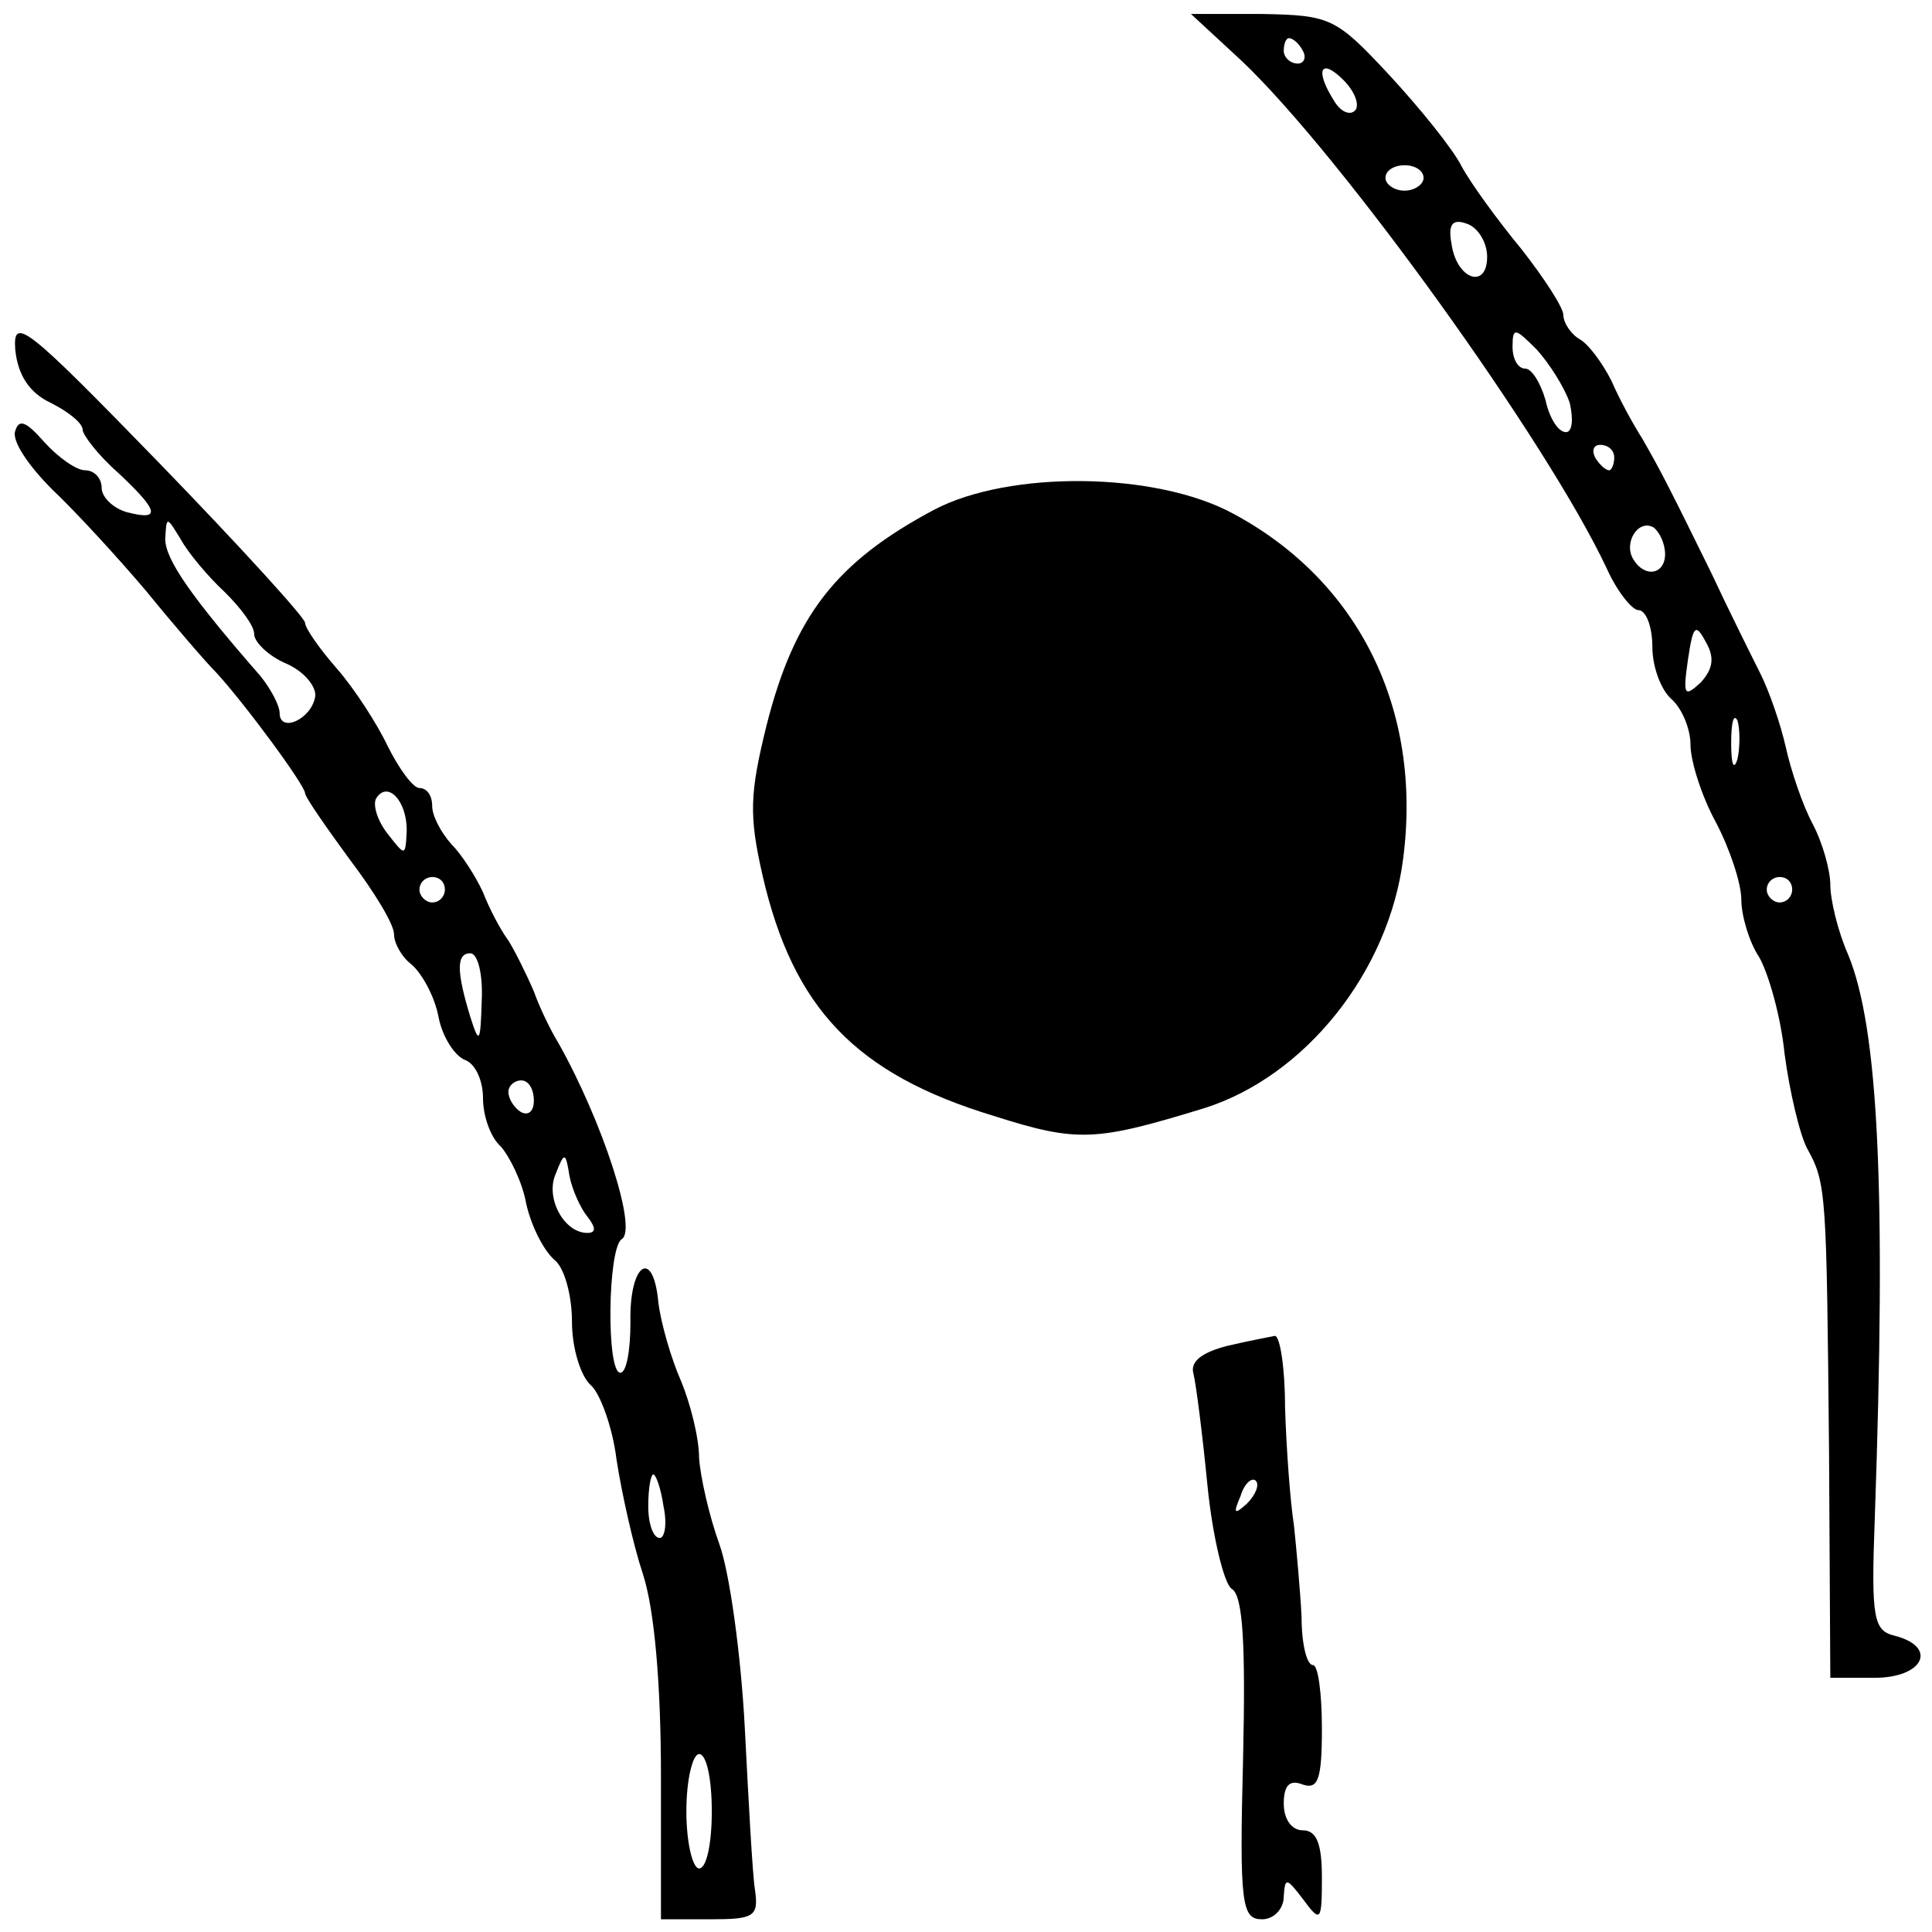
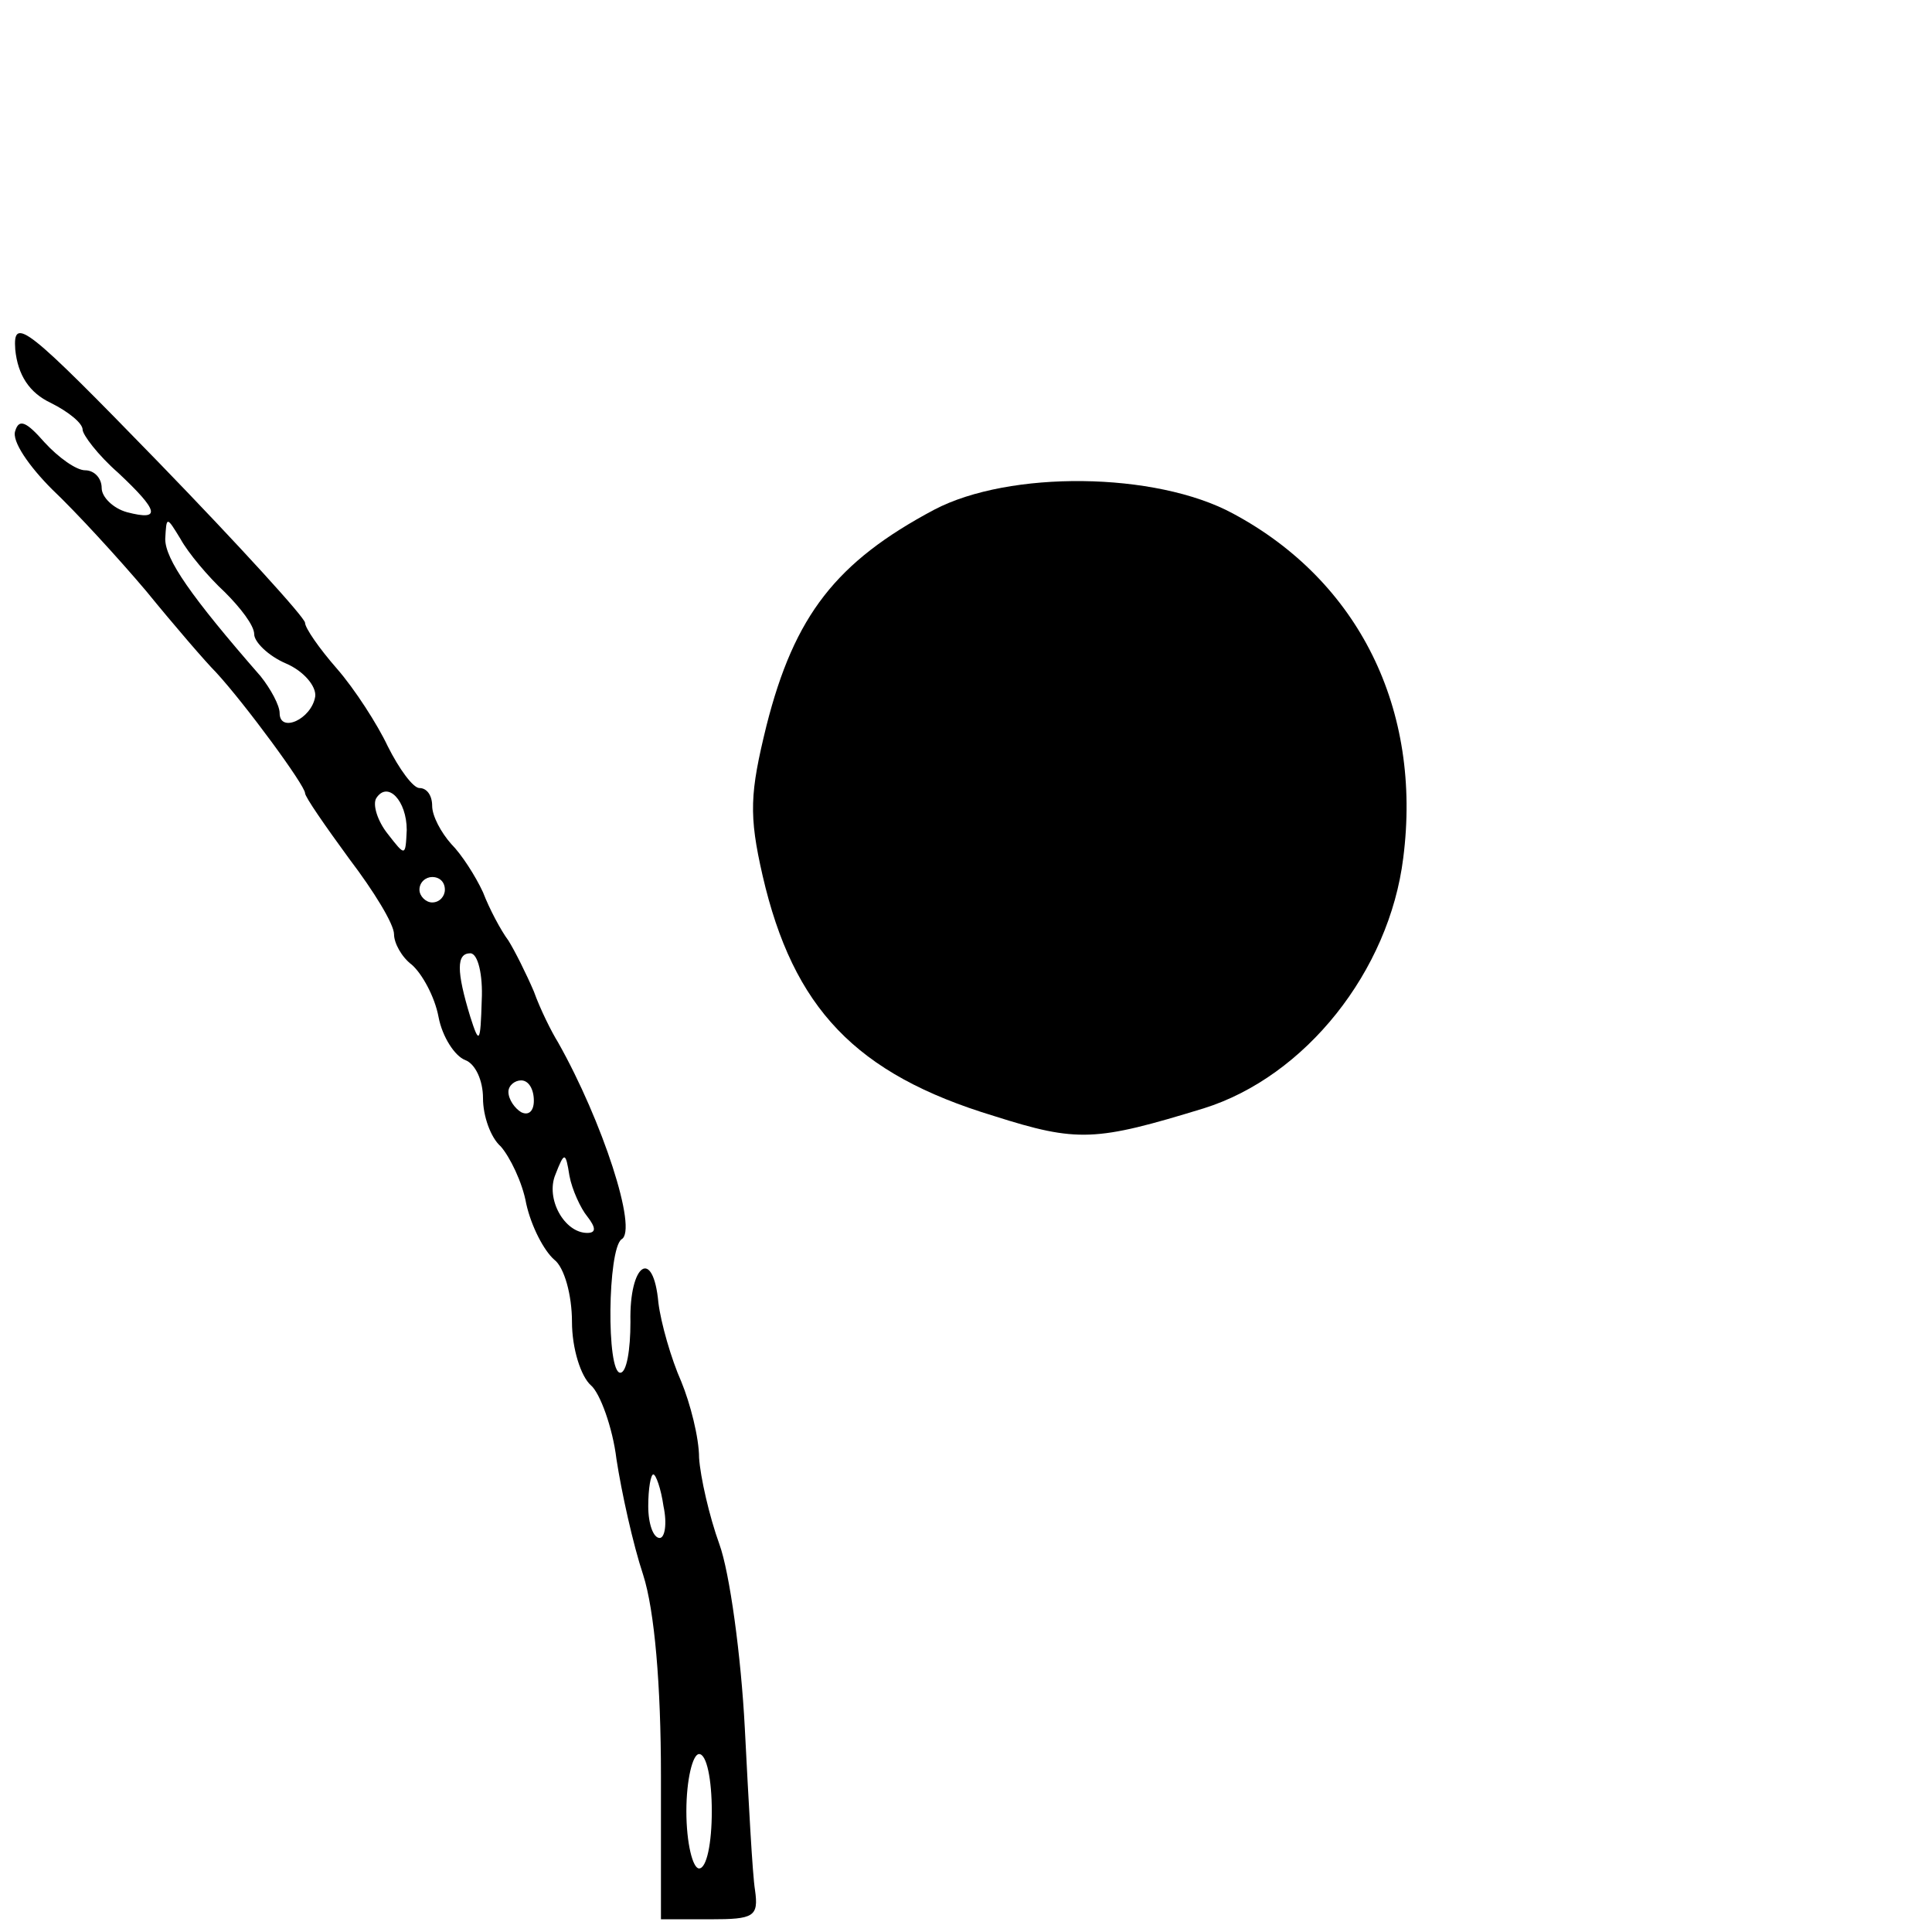
<svg xmlns="http://www.w3.org/2000/svg" version="1.0" width="152pt" height="152pt" viewBox="0 0 152 152" preserveAspectRatio="xMidYMid meet">
  <g transform="translate(0,152) scale(0.1,-0.1)" fill="#000000" stroke="none">
-     <path d="M977 1472 c78 -74 240 -299 287 -399 8 -18 20 -33 25 -33 6 0 11 -13 11 -29 0 -16 7 -34 15 -41 8 -7 15 -23 15 -36 0 -13 9 -41 20 -61 11 -21 20 -48 20 -61 0 -12 6 -33 14 -45 7 -12 17 -46 20 -76 4 -30 12 -64 18 -75 15 -27 15 -35 17 -238 l1 -178 35 0 c38 0 50 24 16 33 -17 4 -19 13 -16 93 9 257 3 385 -21 443 -8 18 -14 43 -14 55 0 11 -6 33 -14 48 -8 15 -17 42 -21 60 -4 18 -13 44 -20 58 -7 14 -25 50 -39 80 -32 65 -39 79 -54 105 -7 11 -18 31 -24 45 -7 14 -18 29 -25 33 -7 4 -13 13 -13 19 0 6 -15 29 -33 52 -19 23 -40 52 -47 65 -7 14 -33 46 -57 72 -42 45 -46 47 -100 48 l-56 0 40 -37z m48 8 c3 -5 1 -10 -4 -10 -6 0 -11 5 -11 10 0 6 2 10 4 10 3 0 8 -4 11 -10z m41 -47 c-4 -4 -11 -1 -16 7 -16 25 -11 35 7 17 9 -9 13 -20 9 -24z m54 -53 c0 -5 -7 -10 -15 -10 -8 0 -15 5 -15 10 0 6 7 10 15 10 8 0 15 -4 15 -10z m50 -62 c0 -26 -24 -18 -28 10 -3 16 1 20 12 16 9 -3 16 -15 16 -26z m65 -115 c3 -13 2 -23 -3 -23 -6 0 -13 11 -16 25 -4 14 -11 25 -16 25 -6 0 -10 8 -10 17 0 16 2 15 19 -2 10 -11 22 -30 26 -42z m35 -43 c0 -5 -2 -10 -4 -10 -3 0 -8 5 -11 10 -3 6 -1 10 4 10 6 0 11 -4 11 -10z m40 -76 c0 -16 -16 -19 -25 -4 -8 13 4 32 16 25 5 -4 9 -13 9 -21z m28 -101 c-13 -12 -14 -10 -10 18 4 27 6 29 14 14 7 -12 6 -21 -4 -32z m29 -60 c-3 -10 -5 -4 -5 12 0 17 2 24 5 18 2 -7 2 -21 0 -30z m43 -103 c0 -5 -4 -10 -10 -10 -5 0 -10 5 -10 10 0 6 5 10 10 10 6 0 10 -4 10 -10z" />
    <path d="M12 1245 c2 -20 11 -34 28 -42 14 -7 25 -16 25 -21 0 -4 12 -20 28 -34 32 -30 34 -38 7 -31 -11 3 -20 12 -20 19 0 8 -6 14 -13 14 -7 0 -21 10 -32 22 -14 16 -20 19 -23 9 -3 -8 11 -28 29 -46 19 -18 52 -54 74 -80 22 -27 47 -56 55 -64 23 -25 70 -89 70 -95 0 -3 16 -26 35 -52 19 -25 35 -51 35 -59 0 -7 6 -18 14 -24 8 -7 18 -25 21 -41 3 -16 13 -31 21 -34 8 -3 14 -16 14 -30 0 -14 6 -31 14 -38 7 -8 17 -28 20 -45 4 -18 14 -37 22 -44 8 -6 14 -28 14 -49 0 -21 7 -43 15 -50 7 -6 17 -33 20 -58 4 -26 13 -67 21 -91 9 -28 14 -87 14 -158 l0 -113 39 0 c34 0 38 2 35 23 -2 12 -5 69 -8 127 -3 58 -12 123 -20 145 -8 22 -15 53 -16 68 0 16 -7 43 -14 60 -8 18 -16 46 -18 62 -4 44 -23 31 -22 -15 0 -22 -3 -40 -8 -40 -11 0 -10 97 1 105 13 7 -15 93 -50 155 -5 8 -14 26 -19 40 -6 14 -15 32 -20 40 -6 8 -15 25 -20 38 -6 13 -17 30 -25 38 -8 9 -15 22 -15 30 0 8 -4 14 -10 14 -5 0 -16 15 -25 33 -8 17 -26 45 -40 61 -14 16 -25 32 -25 36 0 4 -52 61 -115 126 -104 107 -115 116 -113 89z m165 -191 c12 -12 23 -26 23 -33 0 -6 11 -17 25 -23 14 -6 24 -18 23 -26 -3 -18 -28 -29 -28 -13 0 6 -7 19 -15 29 -55 63 -75 92 -75 108 1 18 1 18 12 0 6 -11 22 -30 35 -42z m143 -187 c-1 -21 -1 -21 -15 -3 -8 10 -12 23 -9 28 9 14 24 -2 24 -25z m30 -47 c0 -5 -4 -10 -10 -10 -5 0 -10 5 -10 10 0 6 5 10 10 10 6 0 10 -4 10 -10z m29 -87 c-1 -34 -2 -35 -9 -13 -11 36 -11 50 0 50 6 0 10 -17 9 -37z m41 -79 c0 -8 -4 -12 -10 -9 -5 3 -10 10 -10 16 0 5 5 9 10 9 6 0 10 -7 10 -16z m42 -91 c7 -9 7 -13 0 -13 -18 0 -33 27 -25 46 7 18 8 18 11 -1 2 -11 9 -26 14 -32z m60 -228 c3 -14 1 -25 -3 -25 -5 0 -9 11 -9 25 0 14 2 25 4 25 2 0 6 -11 8 -25z m38 -240 c0 -25 -4 -45 -10 -45 -5 0 -10 20 -10 45 0 25 5 45 10 45 6 0 10 -20 10 -45z" />
    <path d="M735 1119 c-77 -41 -110 -83 -132 -170 -13 -53 -14 -70 -3 -118 24 -104 73 -156 182 -189 66 -21 80 -20 165 6 80 25 146 108 157 197 15 117 -35 218 -134 271 -61 33 -176 34 -235 3z" />
-     <path d="M965 461 c-19 -5 -29 -12 -26 -22 2 -8 7 -47 11 -88 4 -40 13 -77 19 -81 9 -5 11 -44 9 -133 -3 -116 -1 -127 15 -127 9 0 17 8 17 18 1 15 2 15 15 -2 14 -19 15 -18 15 17 0 26 -4 37 -15 37 -9 0 -15 9 -15 21 0 15 5 19 15 15 12 -4 15 4 15 44 0 28 -3 50 -7 50 -5 0 -9 17 -9 38 -1 20 -4 53 -6 72 -3 19 -6 61 -7 93 0 31 -4 56 -8 56 -5 -1 -21 -4 -38 -8z m16 -124 c-10 -9 -11 -8 -5 6 3 10 9 15 12 12 3 -3 0 -11 -7 -18z" />
  </g>
</svg>